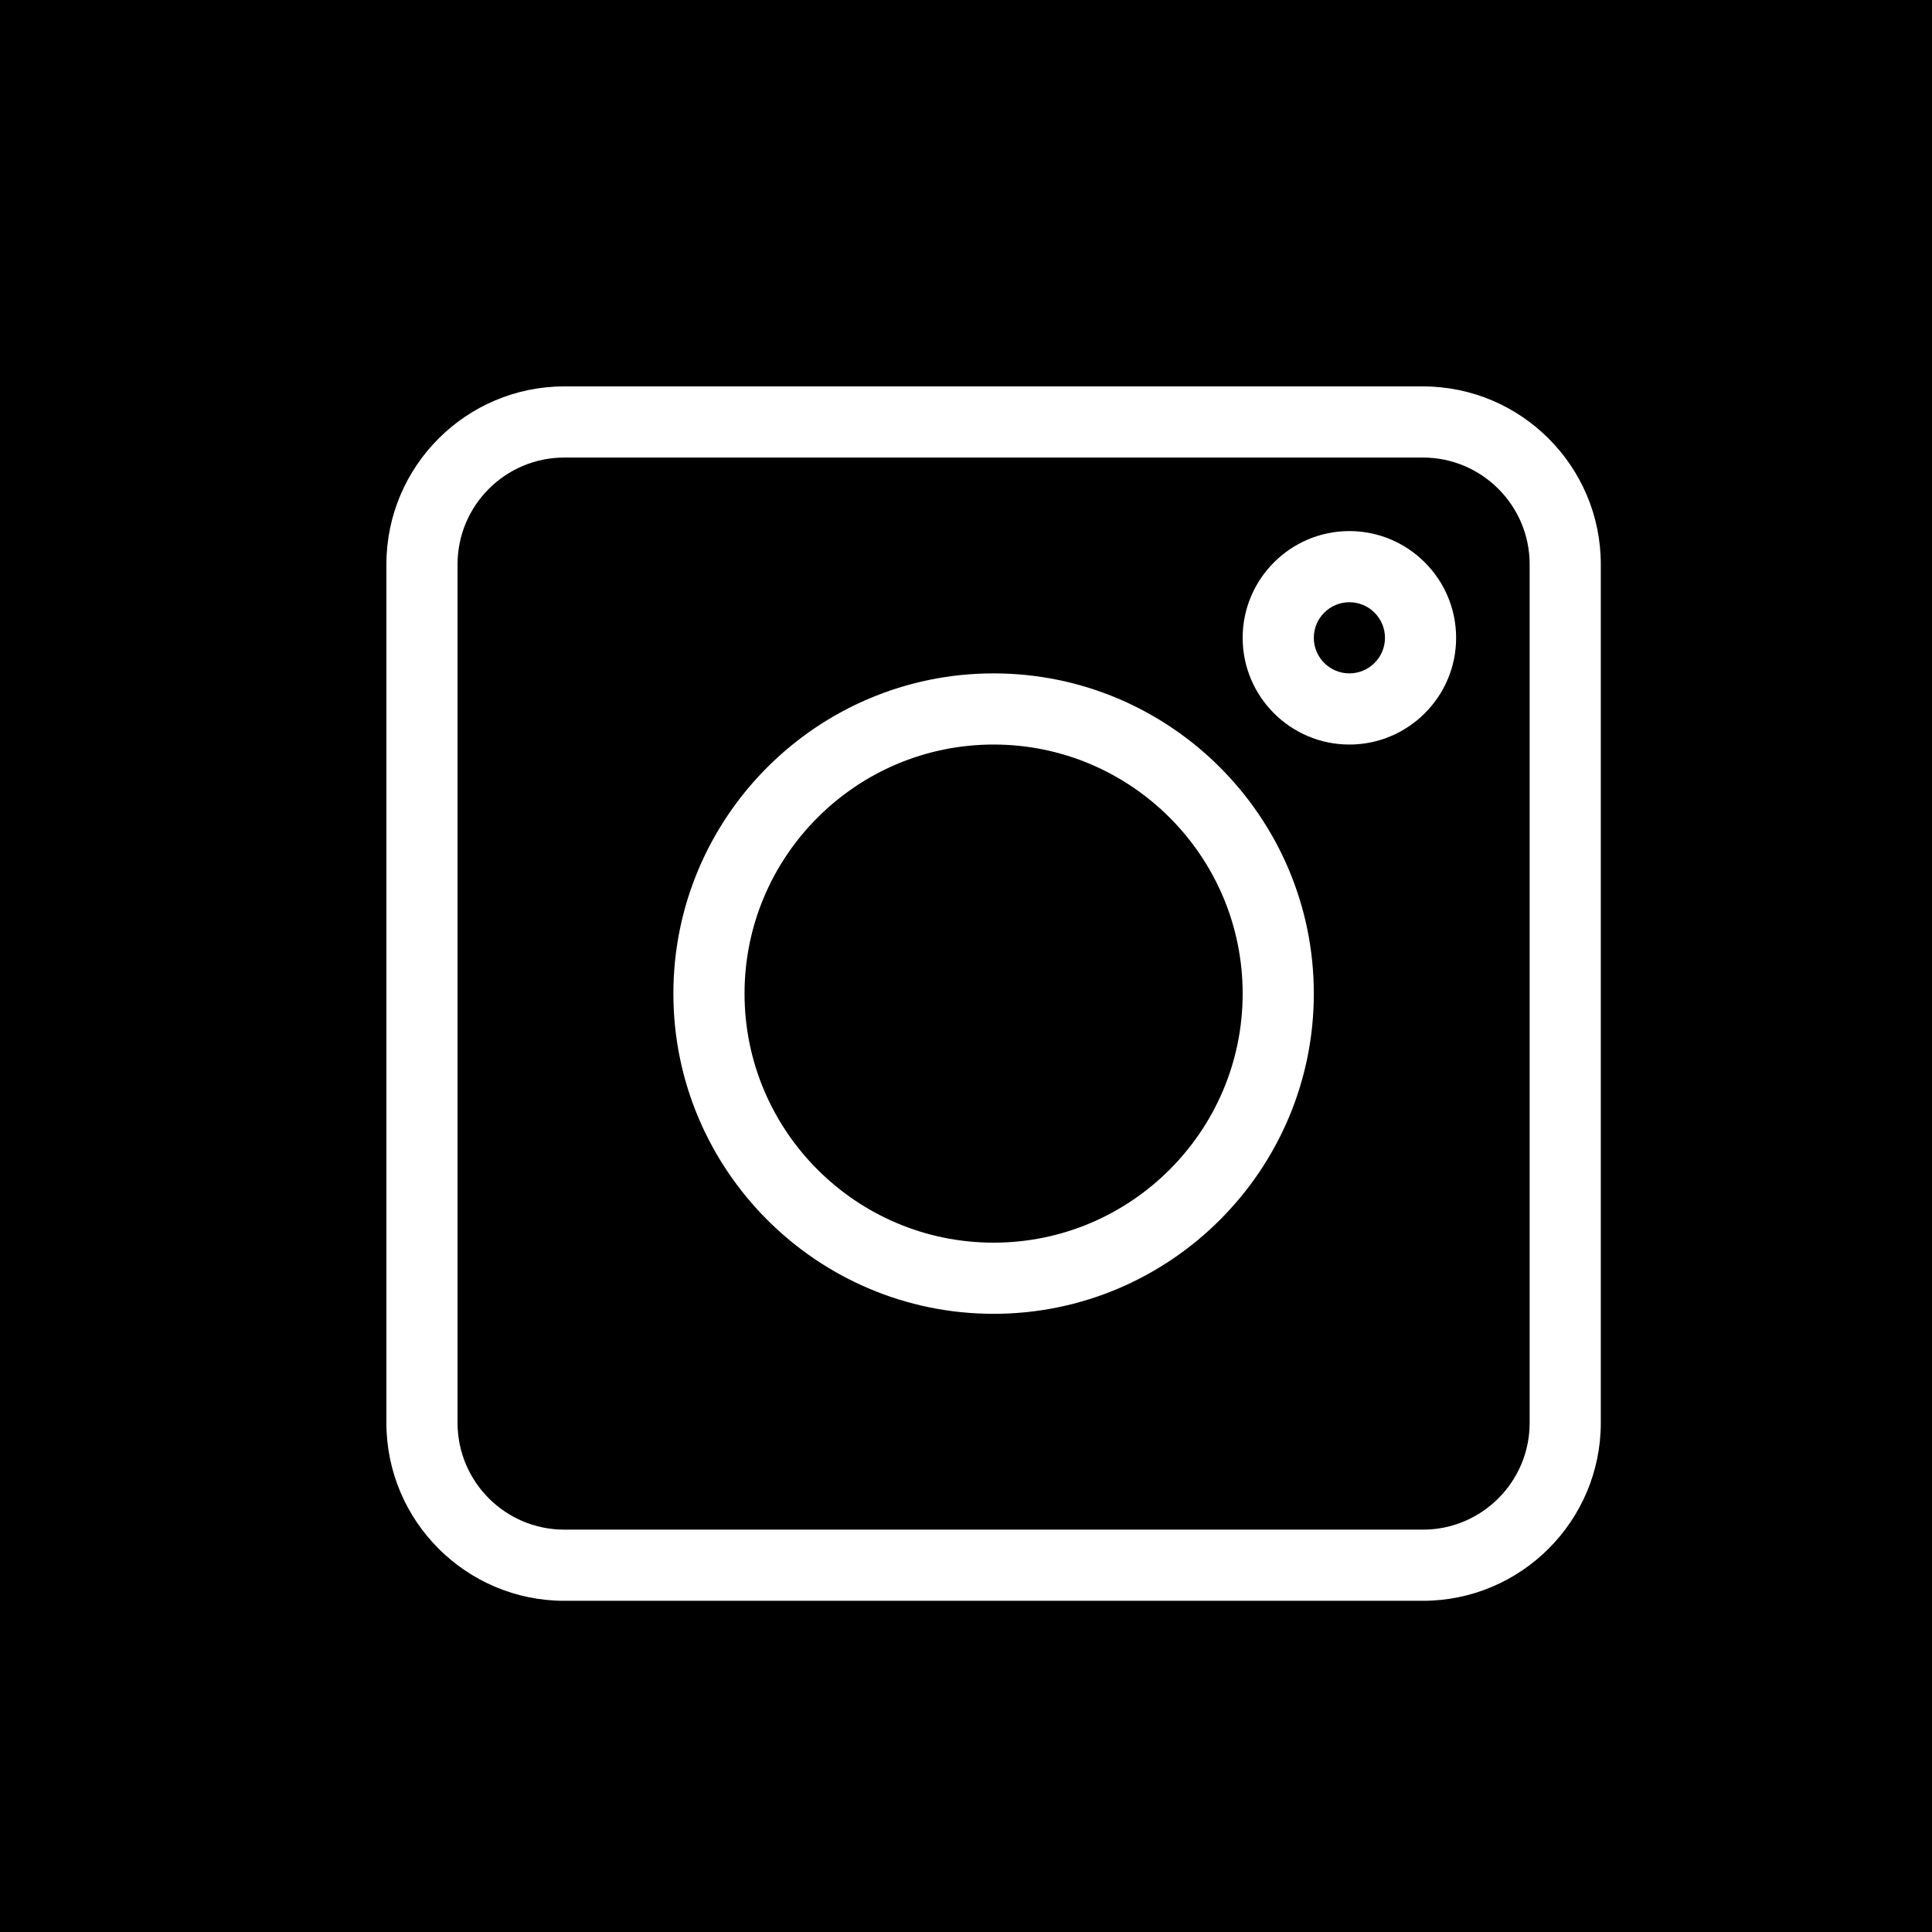
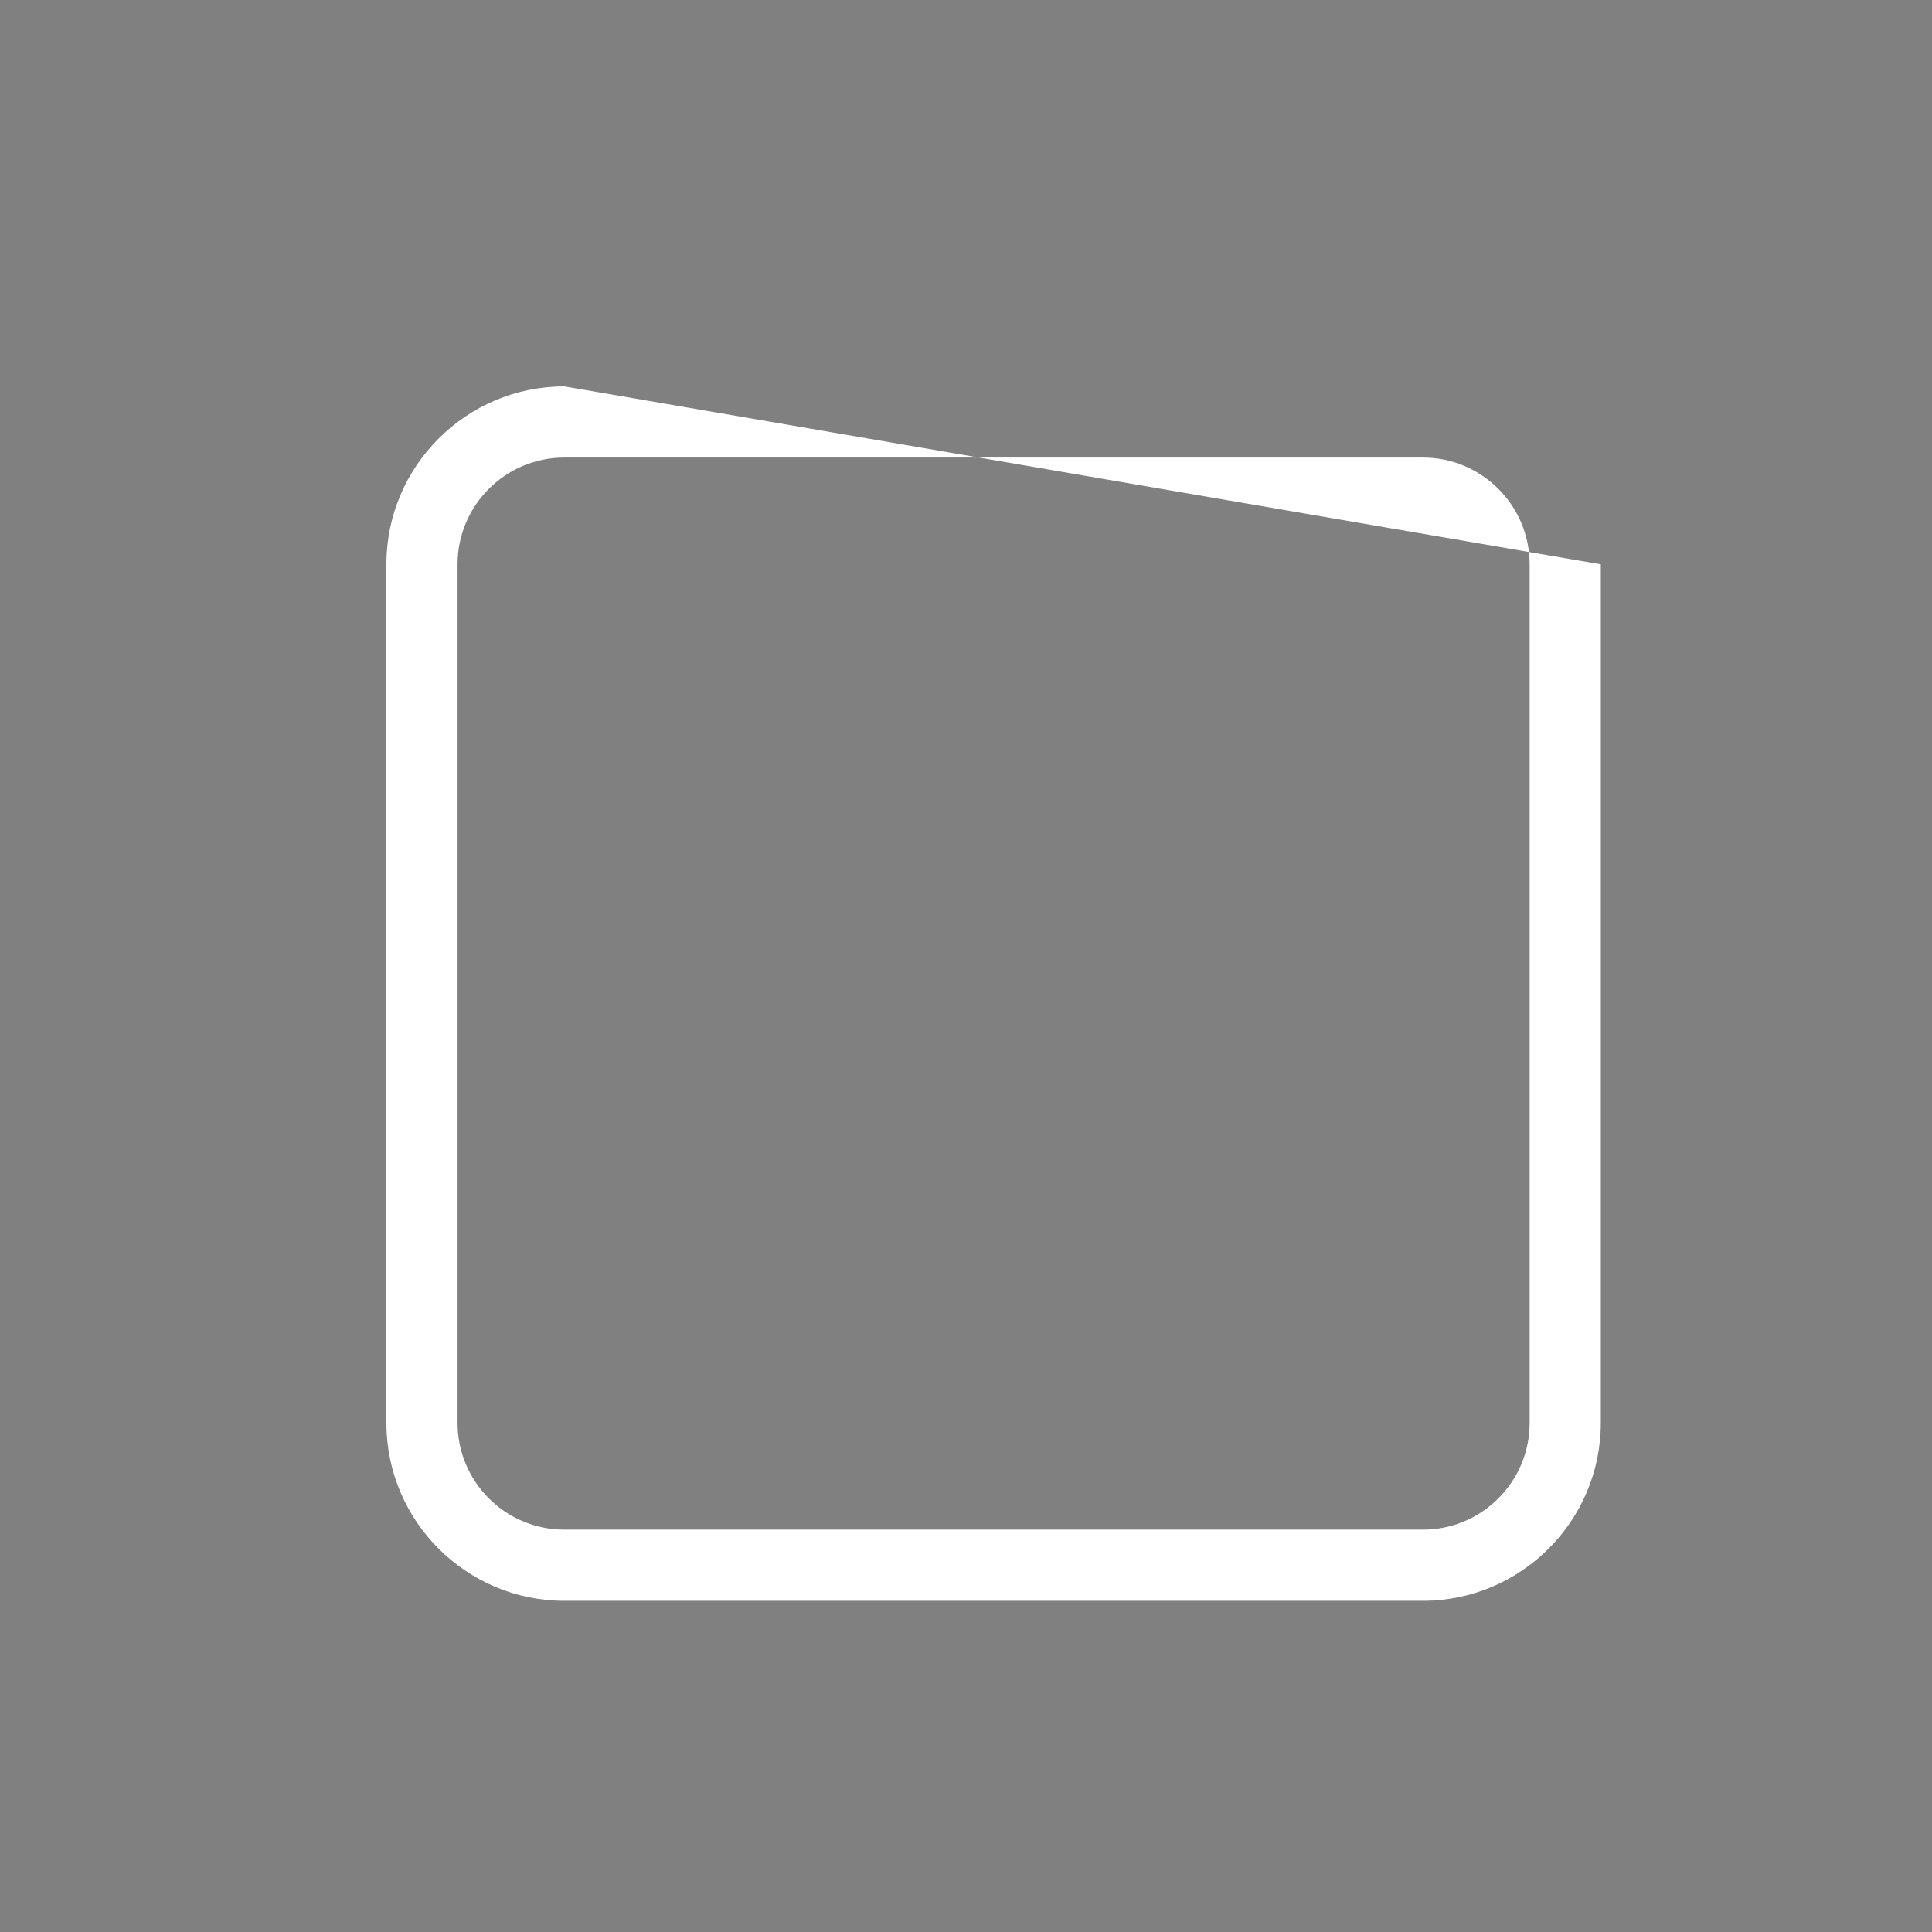
<svg xmlns="http://www.w3.org/2000/svg" width="35px" height="35px" viewBox="0 0 35 35" version="1.1">
  <rect x="0" y="0" width="35" height="35" fill="#808080" stroke="none" />
  <title>sgb-instagram</title>
  <desc>Created with Sketch.</desc>
  <defs />
  <g id="Symbols" stroke="none" stroke-width="1" fill="none" fill-rule="evenodd">
    <g id="Footer" transform="translate(-146, -261)" fill-rule="nonzero">
      <g id="sgb-instagram" transform="translate(146, 261)">
-         <path d="M0,0 L0,35 C0,35 35,35 35,35 L35,0 C35,0 0,0 0,0 Z" id="Shape" fill="#000000" />
-         <path d="M10.223,29 L25.777,29 C27.554,29 29,27.554 29,25.777 L29,10.223 C29,8.446 27.554,7 25.777,7 L10.223,7 C8.446,7 7,8.446 7,10.223 L7,25.777 C7,27.554 8.446,29 10.223,29 Z M8.289,10.223 C8.289,9.156 9.156,8.289 10.223,8.289 L25.777,8.289 C26.844,8.289 27.711,9.156 27.711,10.223 L27.711,25.777 C27.711,26.844 26.844,27.711 25.777,27.711 L10.223,27.711 C9.156,27.711 8.289,26.844 8.289,25.777 L8.289,10.223 Z" id="Shape" fill="#FFFFFF" />
-         <path d="M18,23.801 C21.198,23.801 23.801,21.198 23.801,18 C23.801,14.802 21.198,12.199 18,12.199 C14.802,12.199 12.199,14.802 12.199,18 C12.199,21.198 14.802,23.801 18,23.801 Z M18,13.488 C20.488,13.488 22.512,15.512 22.512,18 C22.512,20.488 20.488,22.512 18,22.512 C15.512,22.512 13.488,20.488 13.488,18 C13.488,15.512 15.512,13.488 18,13.488 Z" id="Shape" fill="#FFFFFF" />
-         <path d="M24.445,13.488 C25.511,13.488 26.379,12.621 26.379,11.555 C26.379,10.489 25.511,9.621 24.445,9.621 C23.379,9.621 22.512,10.489 22.512,11.555 C22.512,12.621 23.379,13.488 24.445,13.488 Z M24.445,10.91 C24.801,10.91 25.09,11.199 25.09,11.555 C25.09,11.91 24.801,12.199 24.445,12.199 C24.09,12.199 23.801,11.91 23.801,11.555 C23.801,11.199 24.09,10.91 24.445,10.91 Z" id="Shape" fill="#FFFFFF" />
+         <path d="M10.223,29 L25.777,29 C27.554,29 29,27.554 29,25.777 L29,10.223 L10.223,7 C8.446,7 7,8.446 7,10.223 L7,25.777 C7,27.554 8.446,29 10.223,29 Z M8.289,10.223 C8.289,9.156 9.156,8.289 10.223,8.289 L25.777,8.289 C26.844,8.289 27.711,9.156 27.711,10.223 L27.711,25.777 C27.711,26.844 26.844,27.711 25.777,27.711 L10.223,27.711 C9.156,27.711 8.289,26.844 8.289,25.777 L8.289,10.223 Z" id="Shape" fill="#FFFFFF" />
      </g>
    </g>
  </g>
</svg>